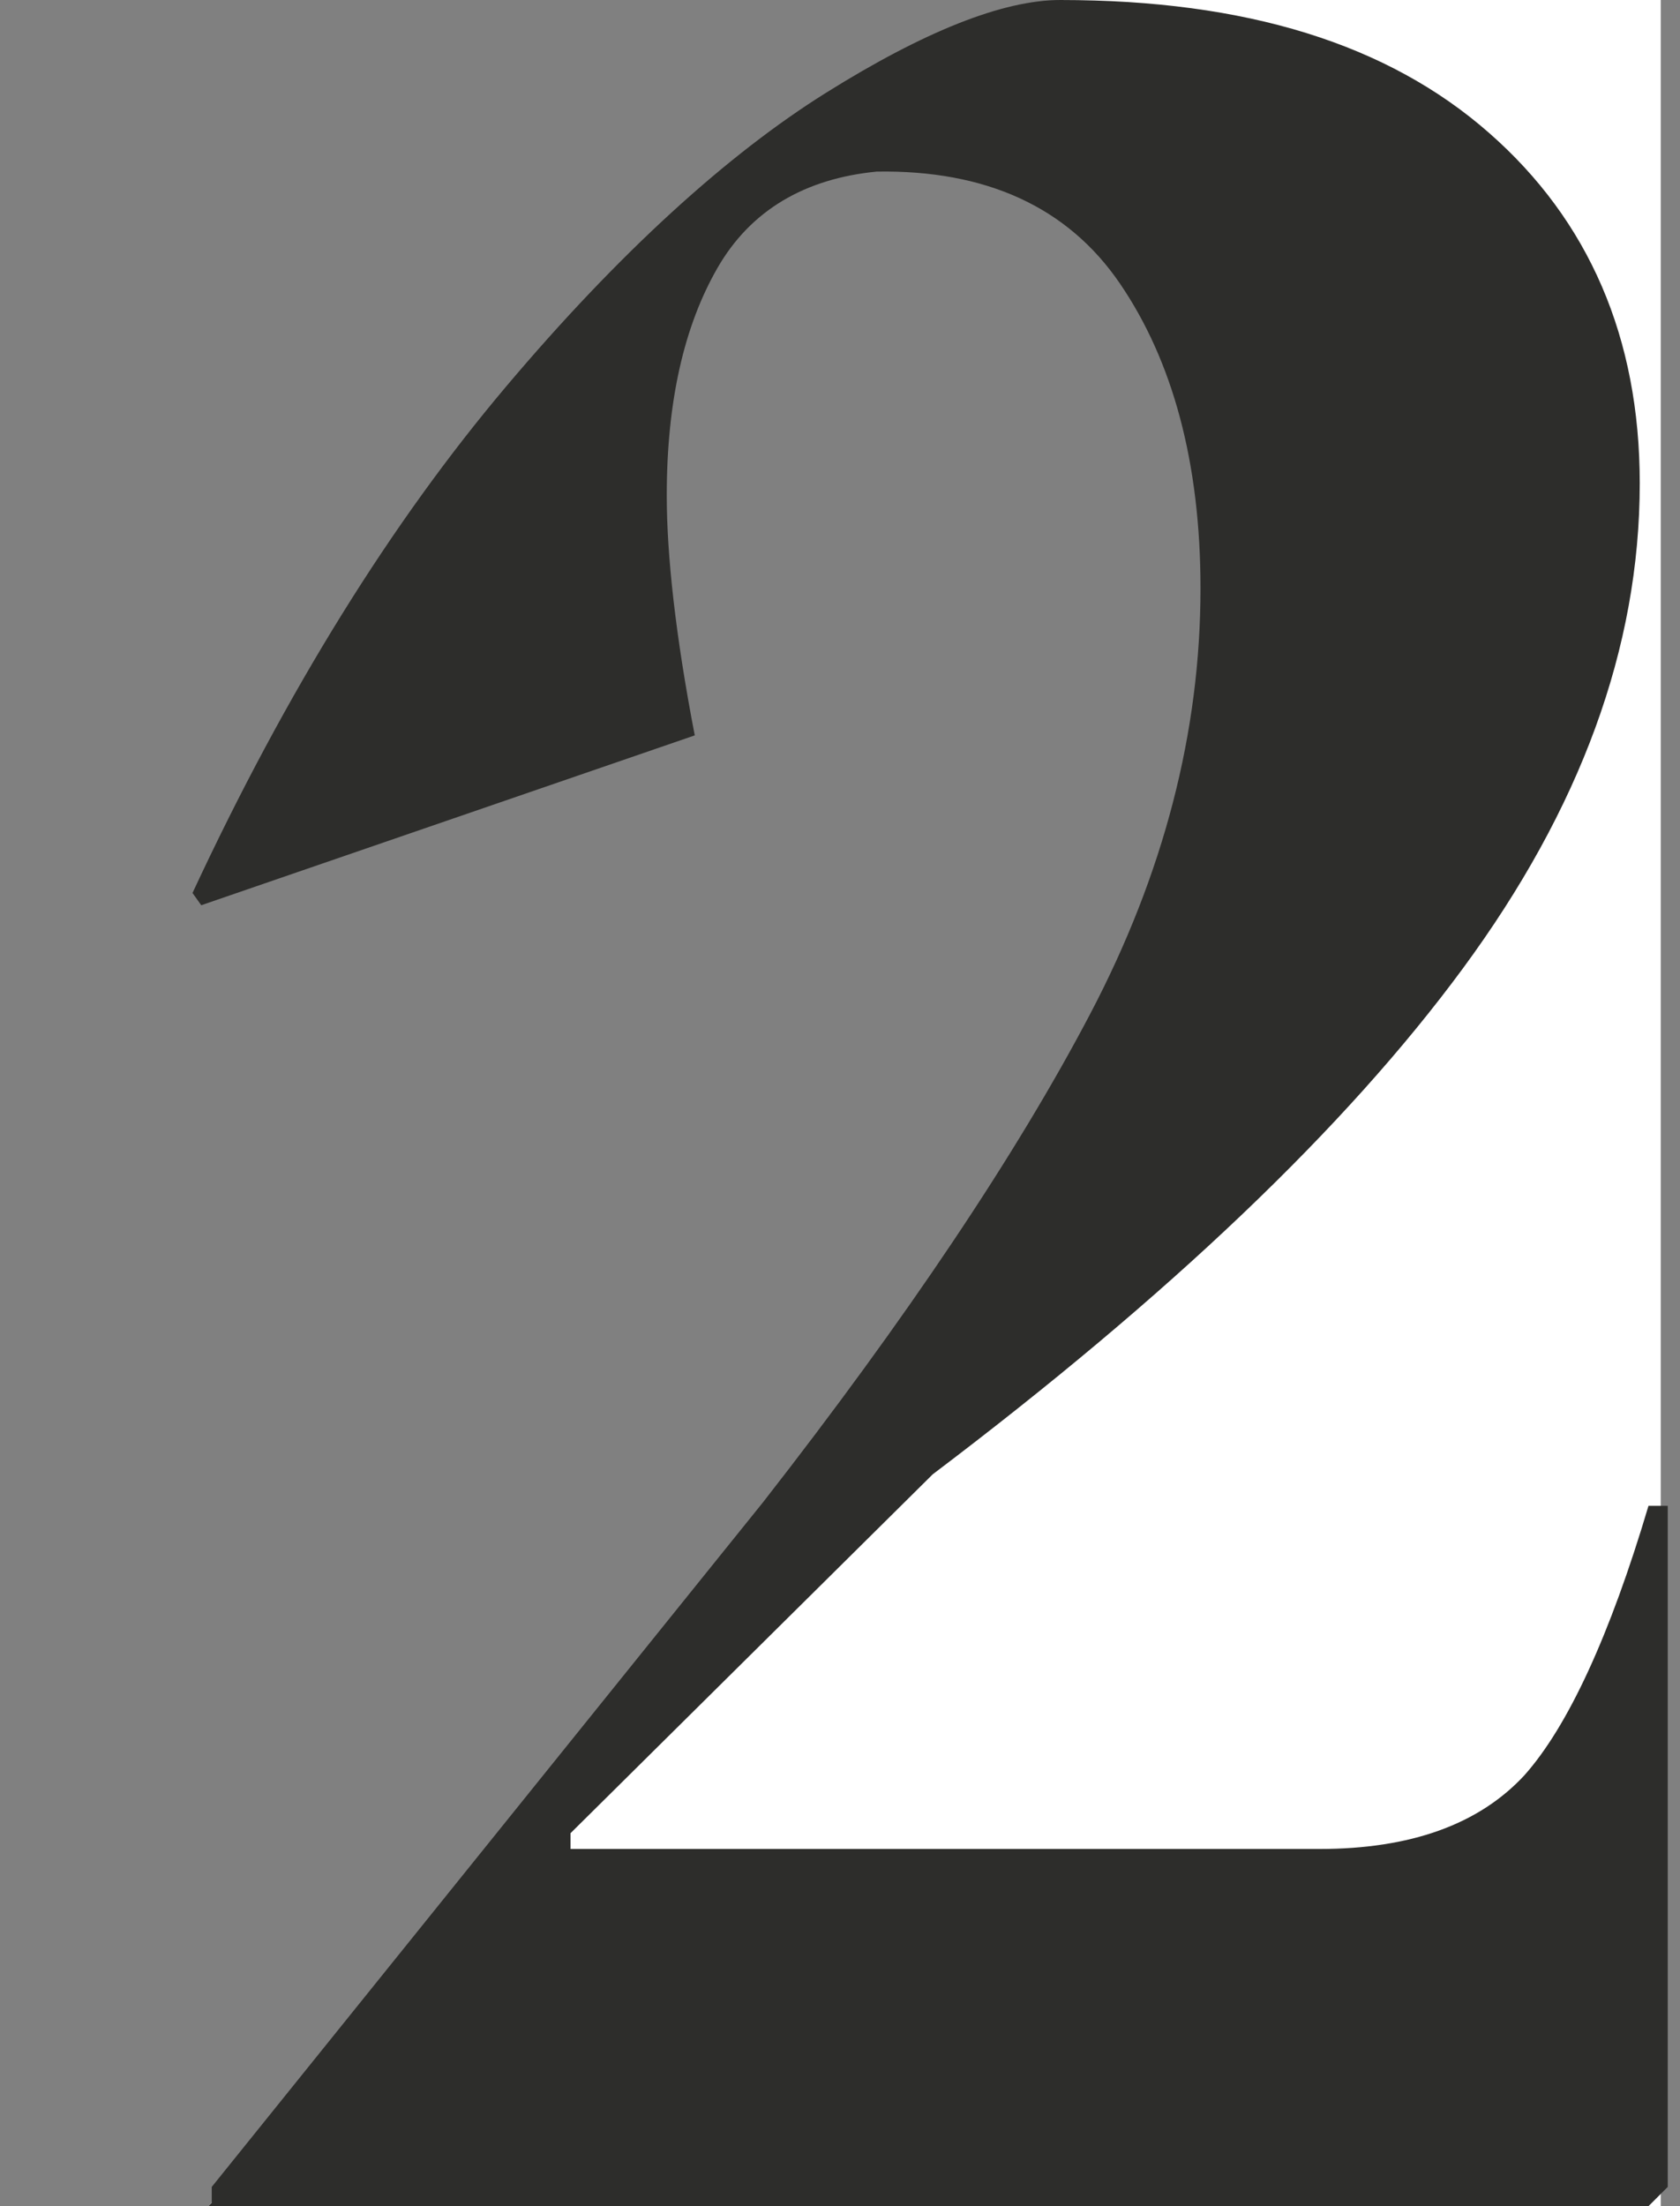
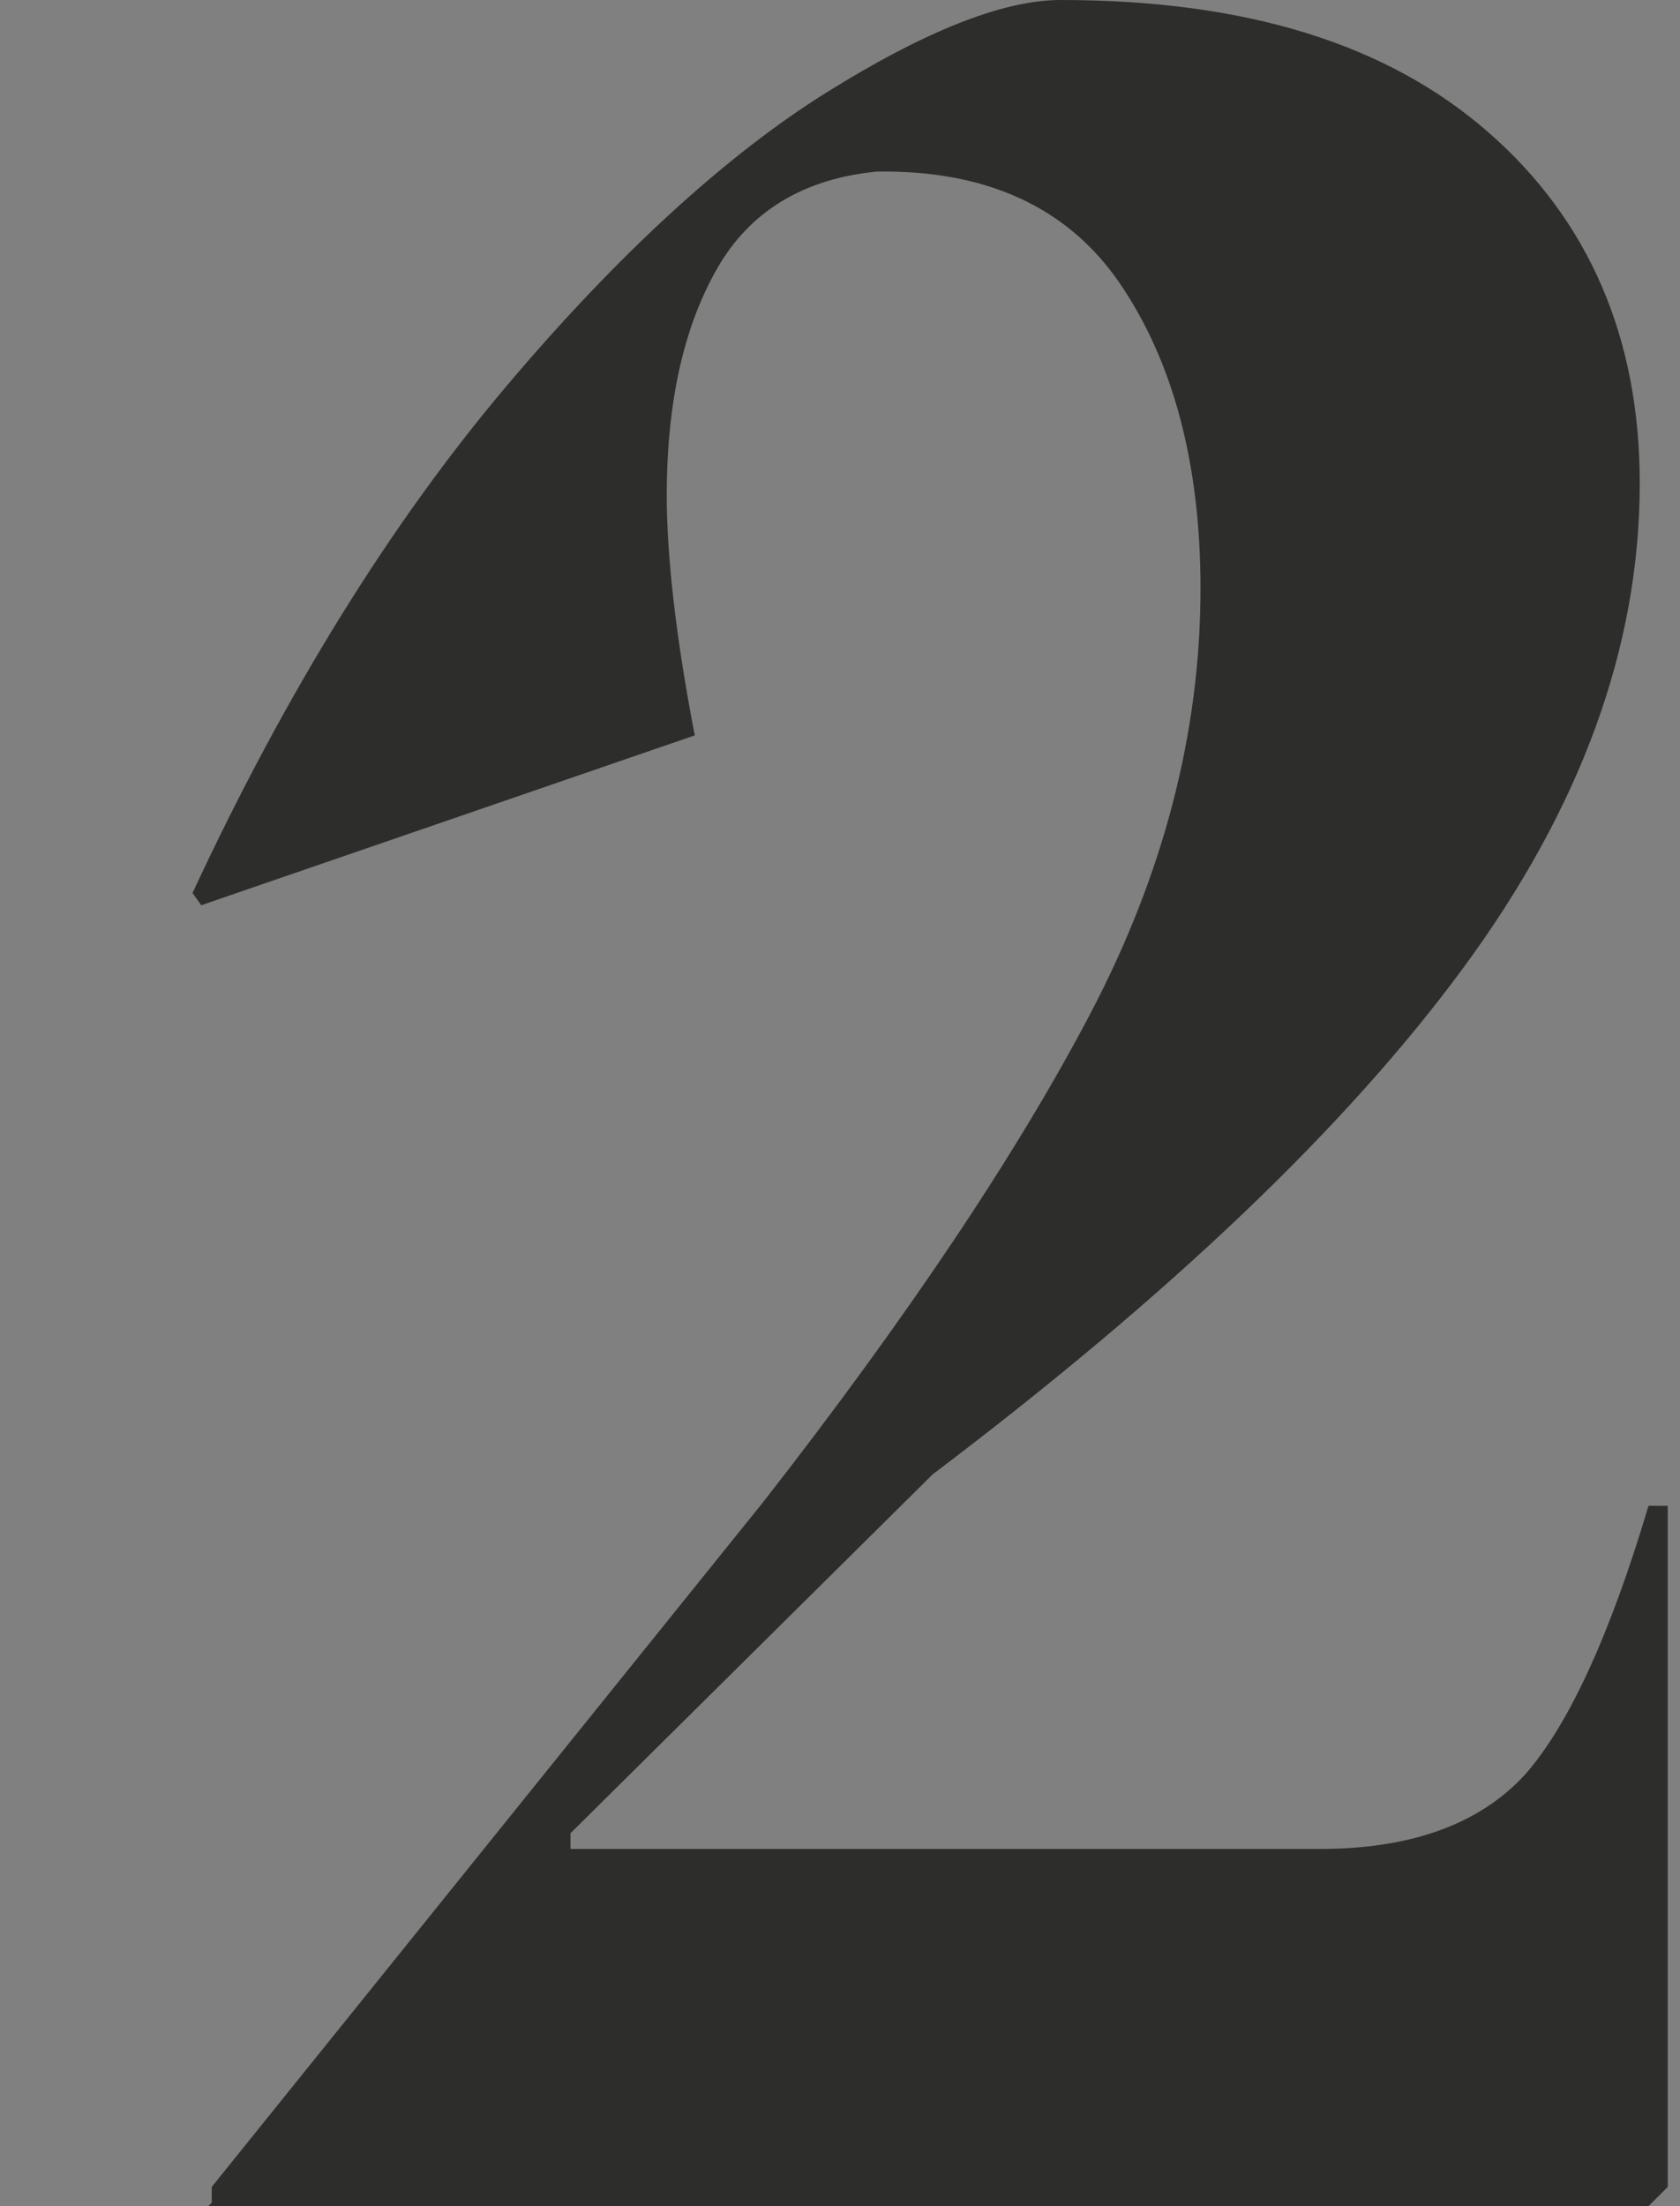
<svg xmlns="http://www.w3.org/2000/svg" enable-background="new 0 0 96 126" viewBox="0 0 96 126">
  <rect x="0" y="0" width="96" height="126" fill="#808080" stroke="none" />
-   <path clip-rule="evenodd" d="m60.6 0h34.3v126h-83c36.1-38.8 56.9-65.4 62.4-79.7s1-29.8-13.7-46.3z" fill="#fff" fill-rule="evenodd" />
  <path d="m94.2 126 1.1-1.1v-38.9h-1.1c-2.2 7.4-4.6 12.6-7.1 15.4-2.6 2.8-6.5 4.2-11.7 4.2h-42.8v-.9l20.7-20.5c13.5-10.2 23.6-19.8 30.3-28.9s10.1-18.3 10.1-27.7c0-8.3-2.9-15-8.6-20-5.8-5.1-13.9-7.6-24.5-7.6-3.3 0-7.8 1.8-13.4 5.3s-11.8 9.1-18.3 16.8-12.5 17.3-17.9 28.9l.5.7 28.2-9.7c-1.1-5.7-1.6-10.3-1.6-13.7 0-5.4 1-9.7 2.9-13s5-5.1 9.1-5.5c6.2-.1 10.9 2 13.9 6.4s4.6 10.2 4.6 17.4c0 8.2-2.1 16.3-6.3 24.3s-10.5 17.4-18.7 27.9l-31.5 39.1v.9l-.2.2z" fill="#2d2d2b" />
</svg>